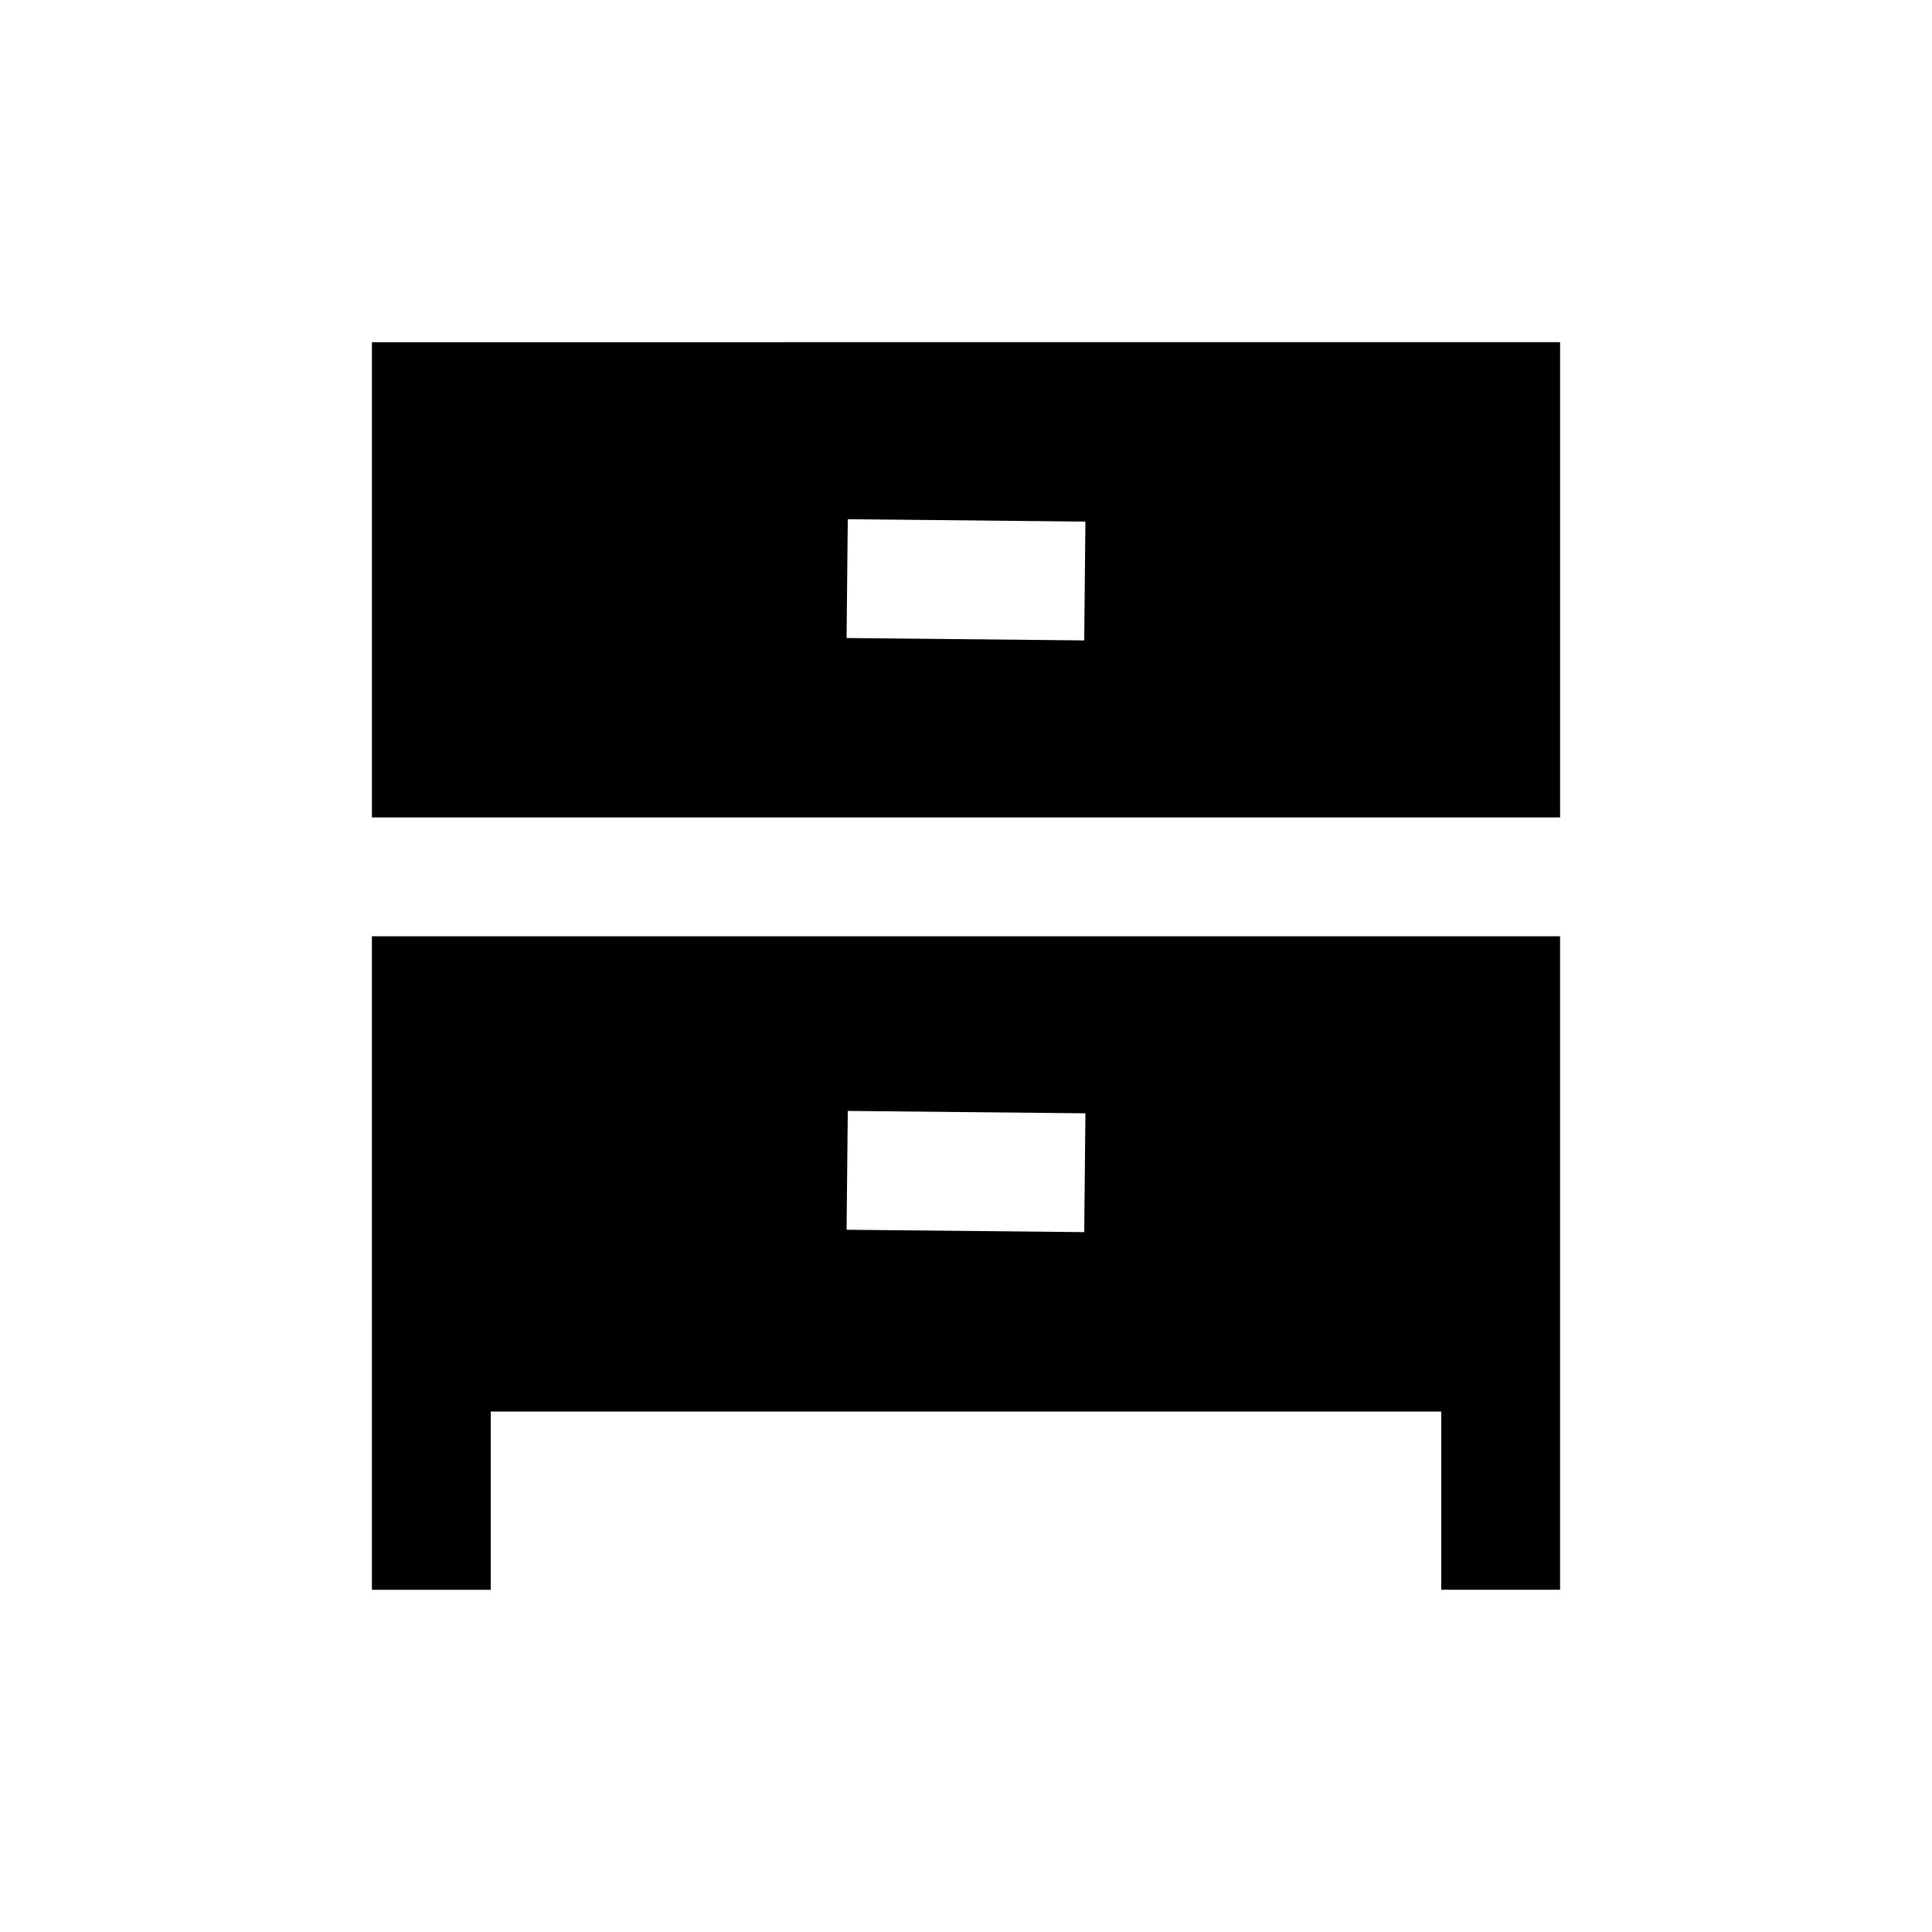
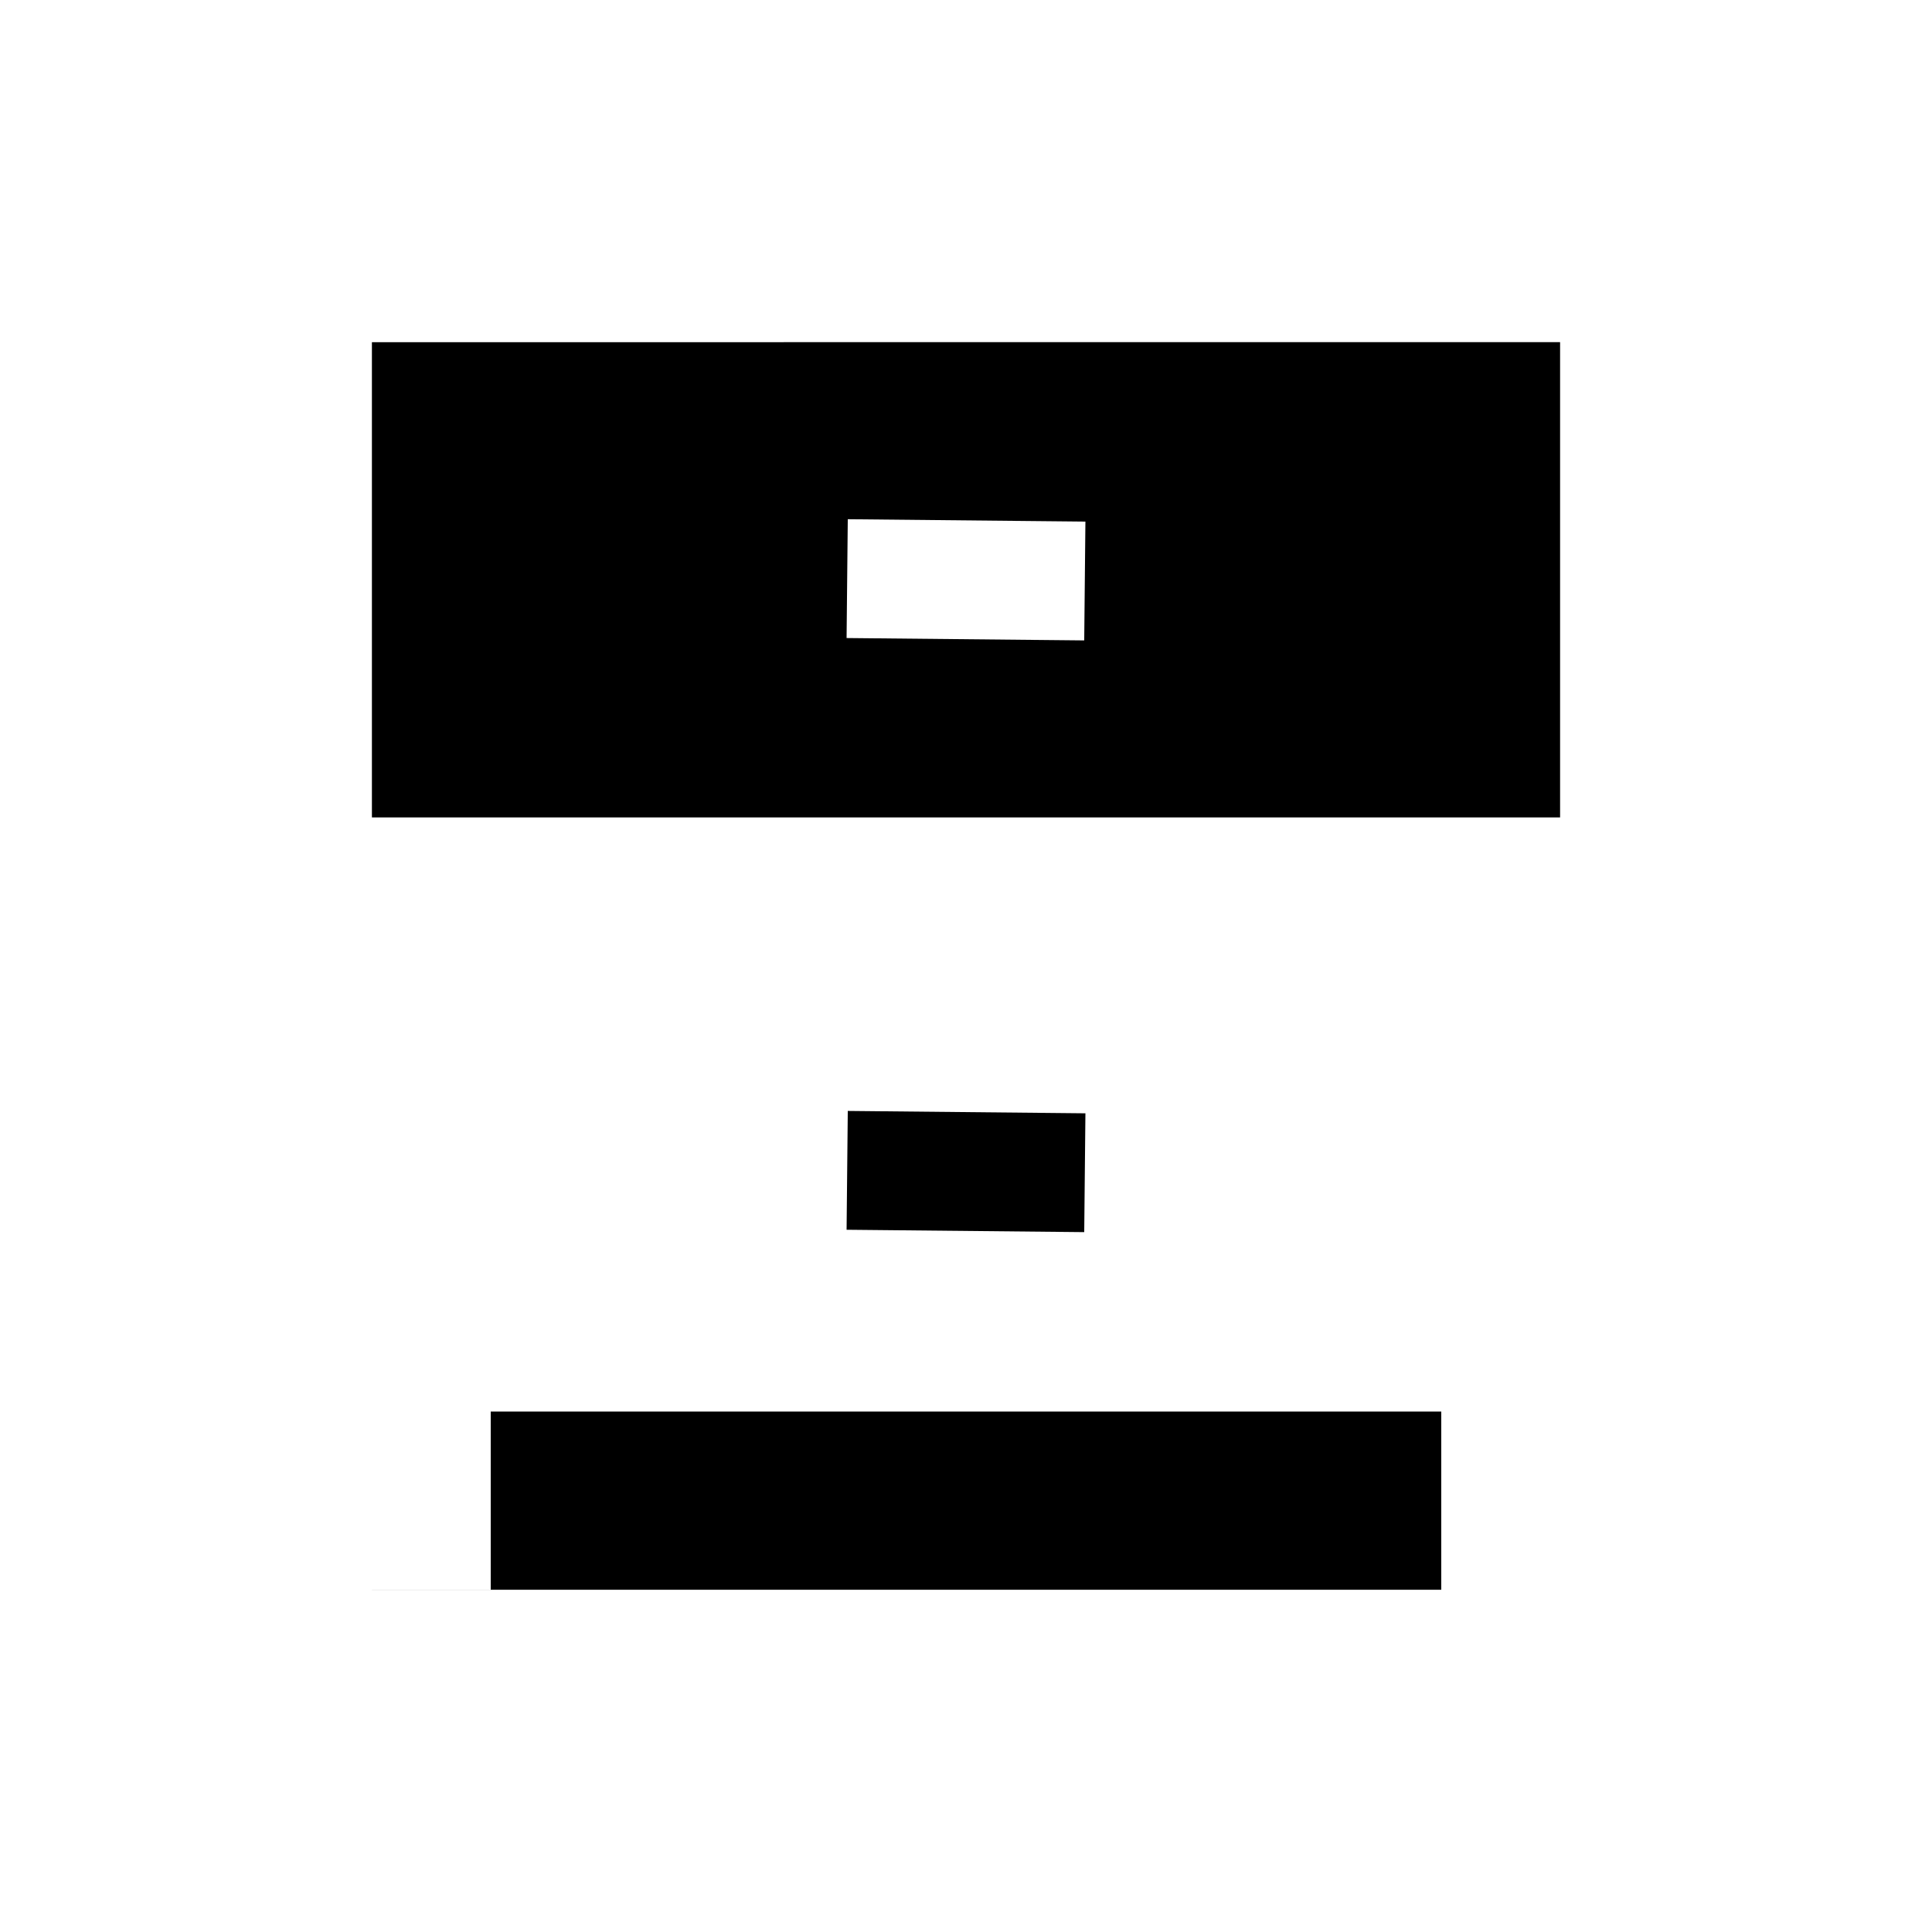
<svg xmlns="http://www.w3.org/2000/svg" fill="#000000" width="800px" height="800px" version="1.1" viewBox="144 144 512 512">
-   <path d="m242.56 565.31h31.488v-47.23l251.9-0.004v47.23h31.488v-173.18h-314.88zm126.11-126.9 62.977 0.629-0.316 31.488-62.977-0.629zm-126.11-203.73v125.95l314.88-0.004v-125.95zm188.77 79.035-62.977-0.629 0.316-31.488 62.977 0.629z" />
+   <path d="m242.56 565.31h31.488v-47.23l251.9-0.004v47.23h31.488h-314.88zm126.11-126.9 62.977 0.629-0.316 31.488-62.977-0.629zm-126.11-203.73v125.95l314.88-0.004v-125.95zm188.77 79.035-62.977-0.629 0.316-31.488 62.977 0.629z" />
</svg>